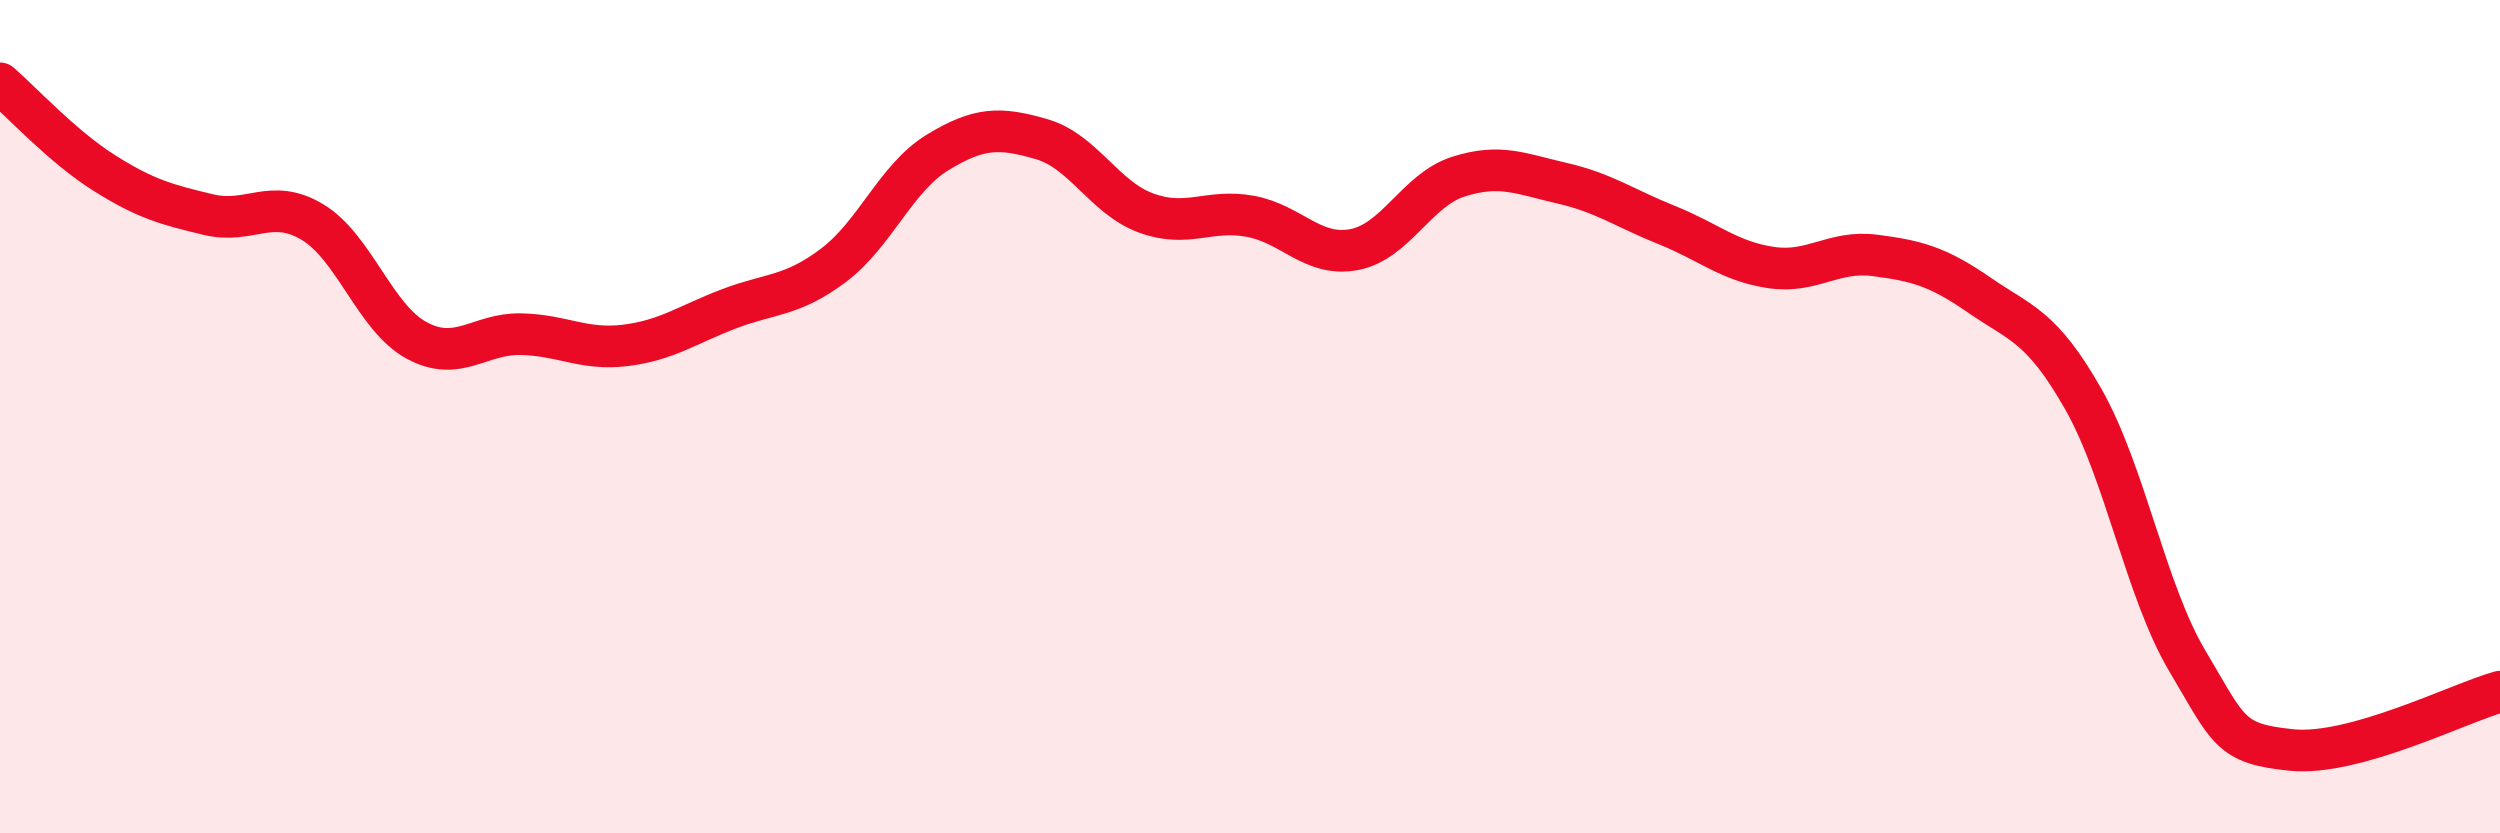
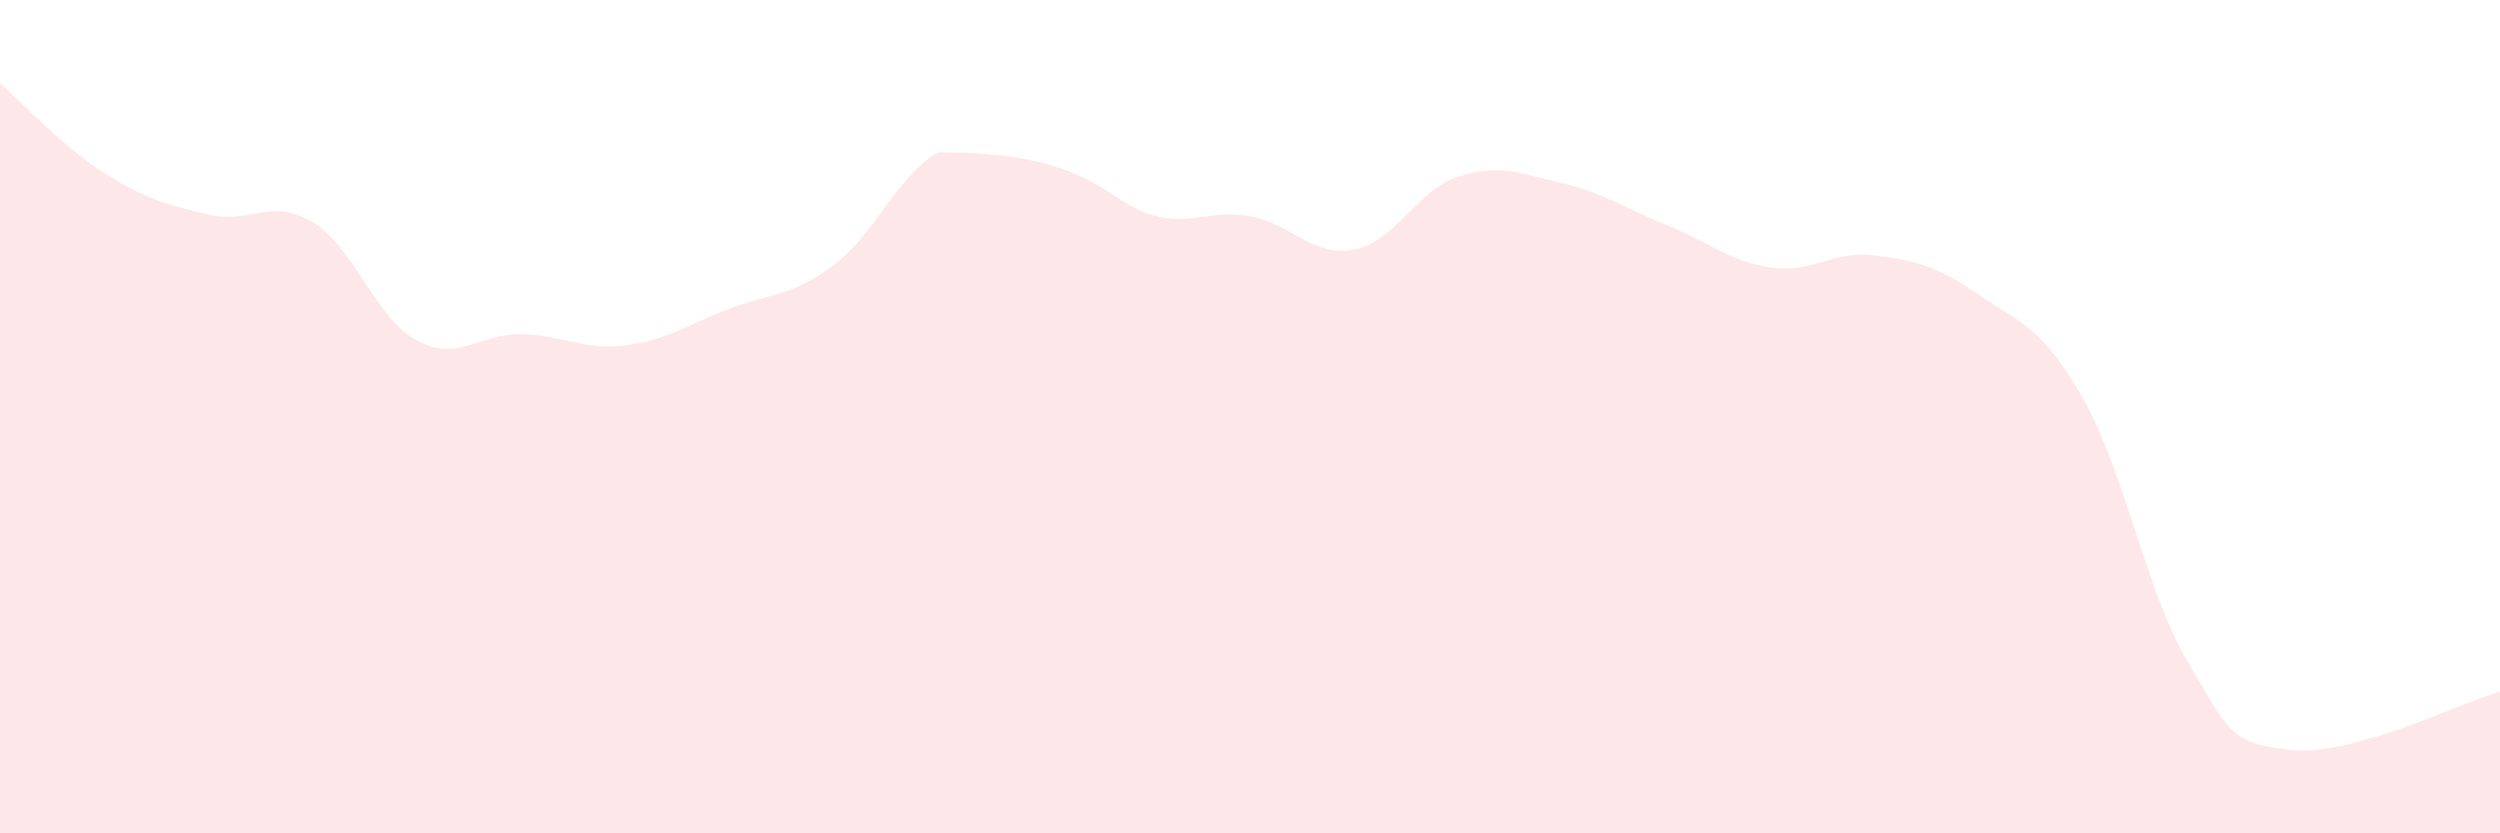
<svg xmlns="http://www.w3.org/2000/svg" width="60" height="20" viewBox="0 0 60 20">
-   <path d="M 0,2 C 0.5,2.43 1.5,3.52 2.5,4.15 C 3.5,4.78 4,4.91 5,5.15 C 6,5.39 6.5,4.73 7.5,5.33 C 8.5,5.93 9,7.63 10,8.17 C 11,8.71 11.5,8 12.5,8.02 C 13.5,8.04 14,8.41 15,8.29 C 16,8.17 16.5,7.79 17.5,7.41 C 18.5,7.03 19,7.12 20,6.37 C 21,5.62 21.5,4.27 22.5,3.66 C 23.5,3.05 24,3.05 25,3.34 C 26,3.63 26.5,4.74 27.5,5.11 C 28.5,5.48 29,5.01 30,5.19 C 31,5.37 31.5,6.18 32.5,5.99 C 33.5,5.8 34,4.56 35,4.24 C 36,3.92 36.5,4.17 37.5,4.4 C 38.5,4.63 39,5 40,5.4 C 41,5.8 41.5,6.27 42.5,6.42 C 43.5,6.57 44,6 45,6.13 C 46,6.26 46.5,6.39 47.5,7.08 C 48.5,7.77 49,7.82 50,9.58 C 51,11.34 51.5,14.19 52.5,15.87 C 53.5,17.55 53.5,17.85 55,18 C 56.5,18.15 59,16.88 60,16.6L60 20L0 20Z" fill="#EB0A25" opacity="0.1" stroke-linecap="round" stroke-linejoin="round" />
-   <path d="M 0,2 C 0.5,2.43 1.5,3.52 2.5,4.15 C 3.5,4.78 4,4.91 5,5.15 C 6,5.39 6.5,4.73 7.5,5.33 C 8.5,5.93 9,7.63 10,8.17 C 11,8.71 11.5,8 12.5,8.02 C 13.5,8.04 14,8.41 15,8.29 C 16,8.17 16.5,7.79 17.5,7.41 C 18.5,7.03 19,7.12 20,6.37 C 21,5.62 21.5,4.27 22.5,3.66 C 23.5,3.05 24,3.05 25,3.34 C 26,3.63 26.5,4.74 27.5,5.11 C 28.5,5.48 29,5.01 30,5.19 C 31,5.37 31.5,6.18 32.5,5.99 C 33.5,5.8 34,4.56 35,4.24 C 36,3.92 36.5,4.17 37.5,4.4 C 38.5,4.63 39,5 40,5.4 C 41,5.8 41.5,6.27 42.5,6.42 C 43.5,6.57 44,6 45,6.13 C 46,6.26 46.5,6.39 47.5,7.08 C 48.5,7.77 49,7.82 50,9.58 C 51,11.34 51.5,14.19 52.5,15.87 C 53.5,17.55 53.5,17.85 55,18 C 56.5,18.15 59,16.88 60,16.6" stroke="#EB0A25" stroke-width="1" fill="none" stroke-linecap="round" stroke-linejoin="round" />
+   <path d="M 0,2 C 0.5,2.43 1.5,3.52 2.5,4.15 C 3.5,4.78 4,4.91 5,5.15 C 6,5.39 6.5,4.73 7.5,5.33 C 8.5,5.93 9,7.63 10,8.17 C 11,8.71 11.5,8 12.5,8.02 C 13.5,8.04 14,8.41 15,8.29 C 16,8.17 16.5,7.79 17.5,7.41 C 18.5,7.03 19,7.12 20,6.37 C 21,5.62 21.5,4.27 22.5,3.66 C 26,3.63 26.5,4.74 27.5,5.11 C 28.5,5.48 29,5.01 30,5.19 C 31,5.37 31.5,6.18 32.5,5.99 C 33.5,5.8 34,4.56 35,4.24 C 36,3.92 36.5,4.17 37.5,4.4 C 38.5,4.63 39,5 40,5.4 C 41,5.8 41.5,6.27 42.5,6.42 C 43.5,6.57 44,6 45,6.13 C 46,6.26 46.5,6.39 47.5,7.08 C 48.5,7.77 49,7.82 50,9.58 C 51,11.34 51.5,14.19 52.5,15.87 C 53.5,17.55 53.5,17.85 55,18 C 56.5,18.15 59,16.88 60,16.6L60 20L0 20Z" fill="#EB0A25" opacity="0.1" stroke-linecap="round" stroke-linejoin="round" />
</svg>